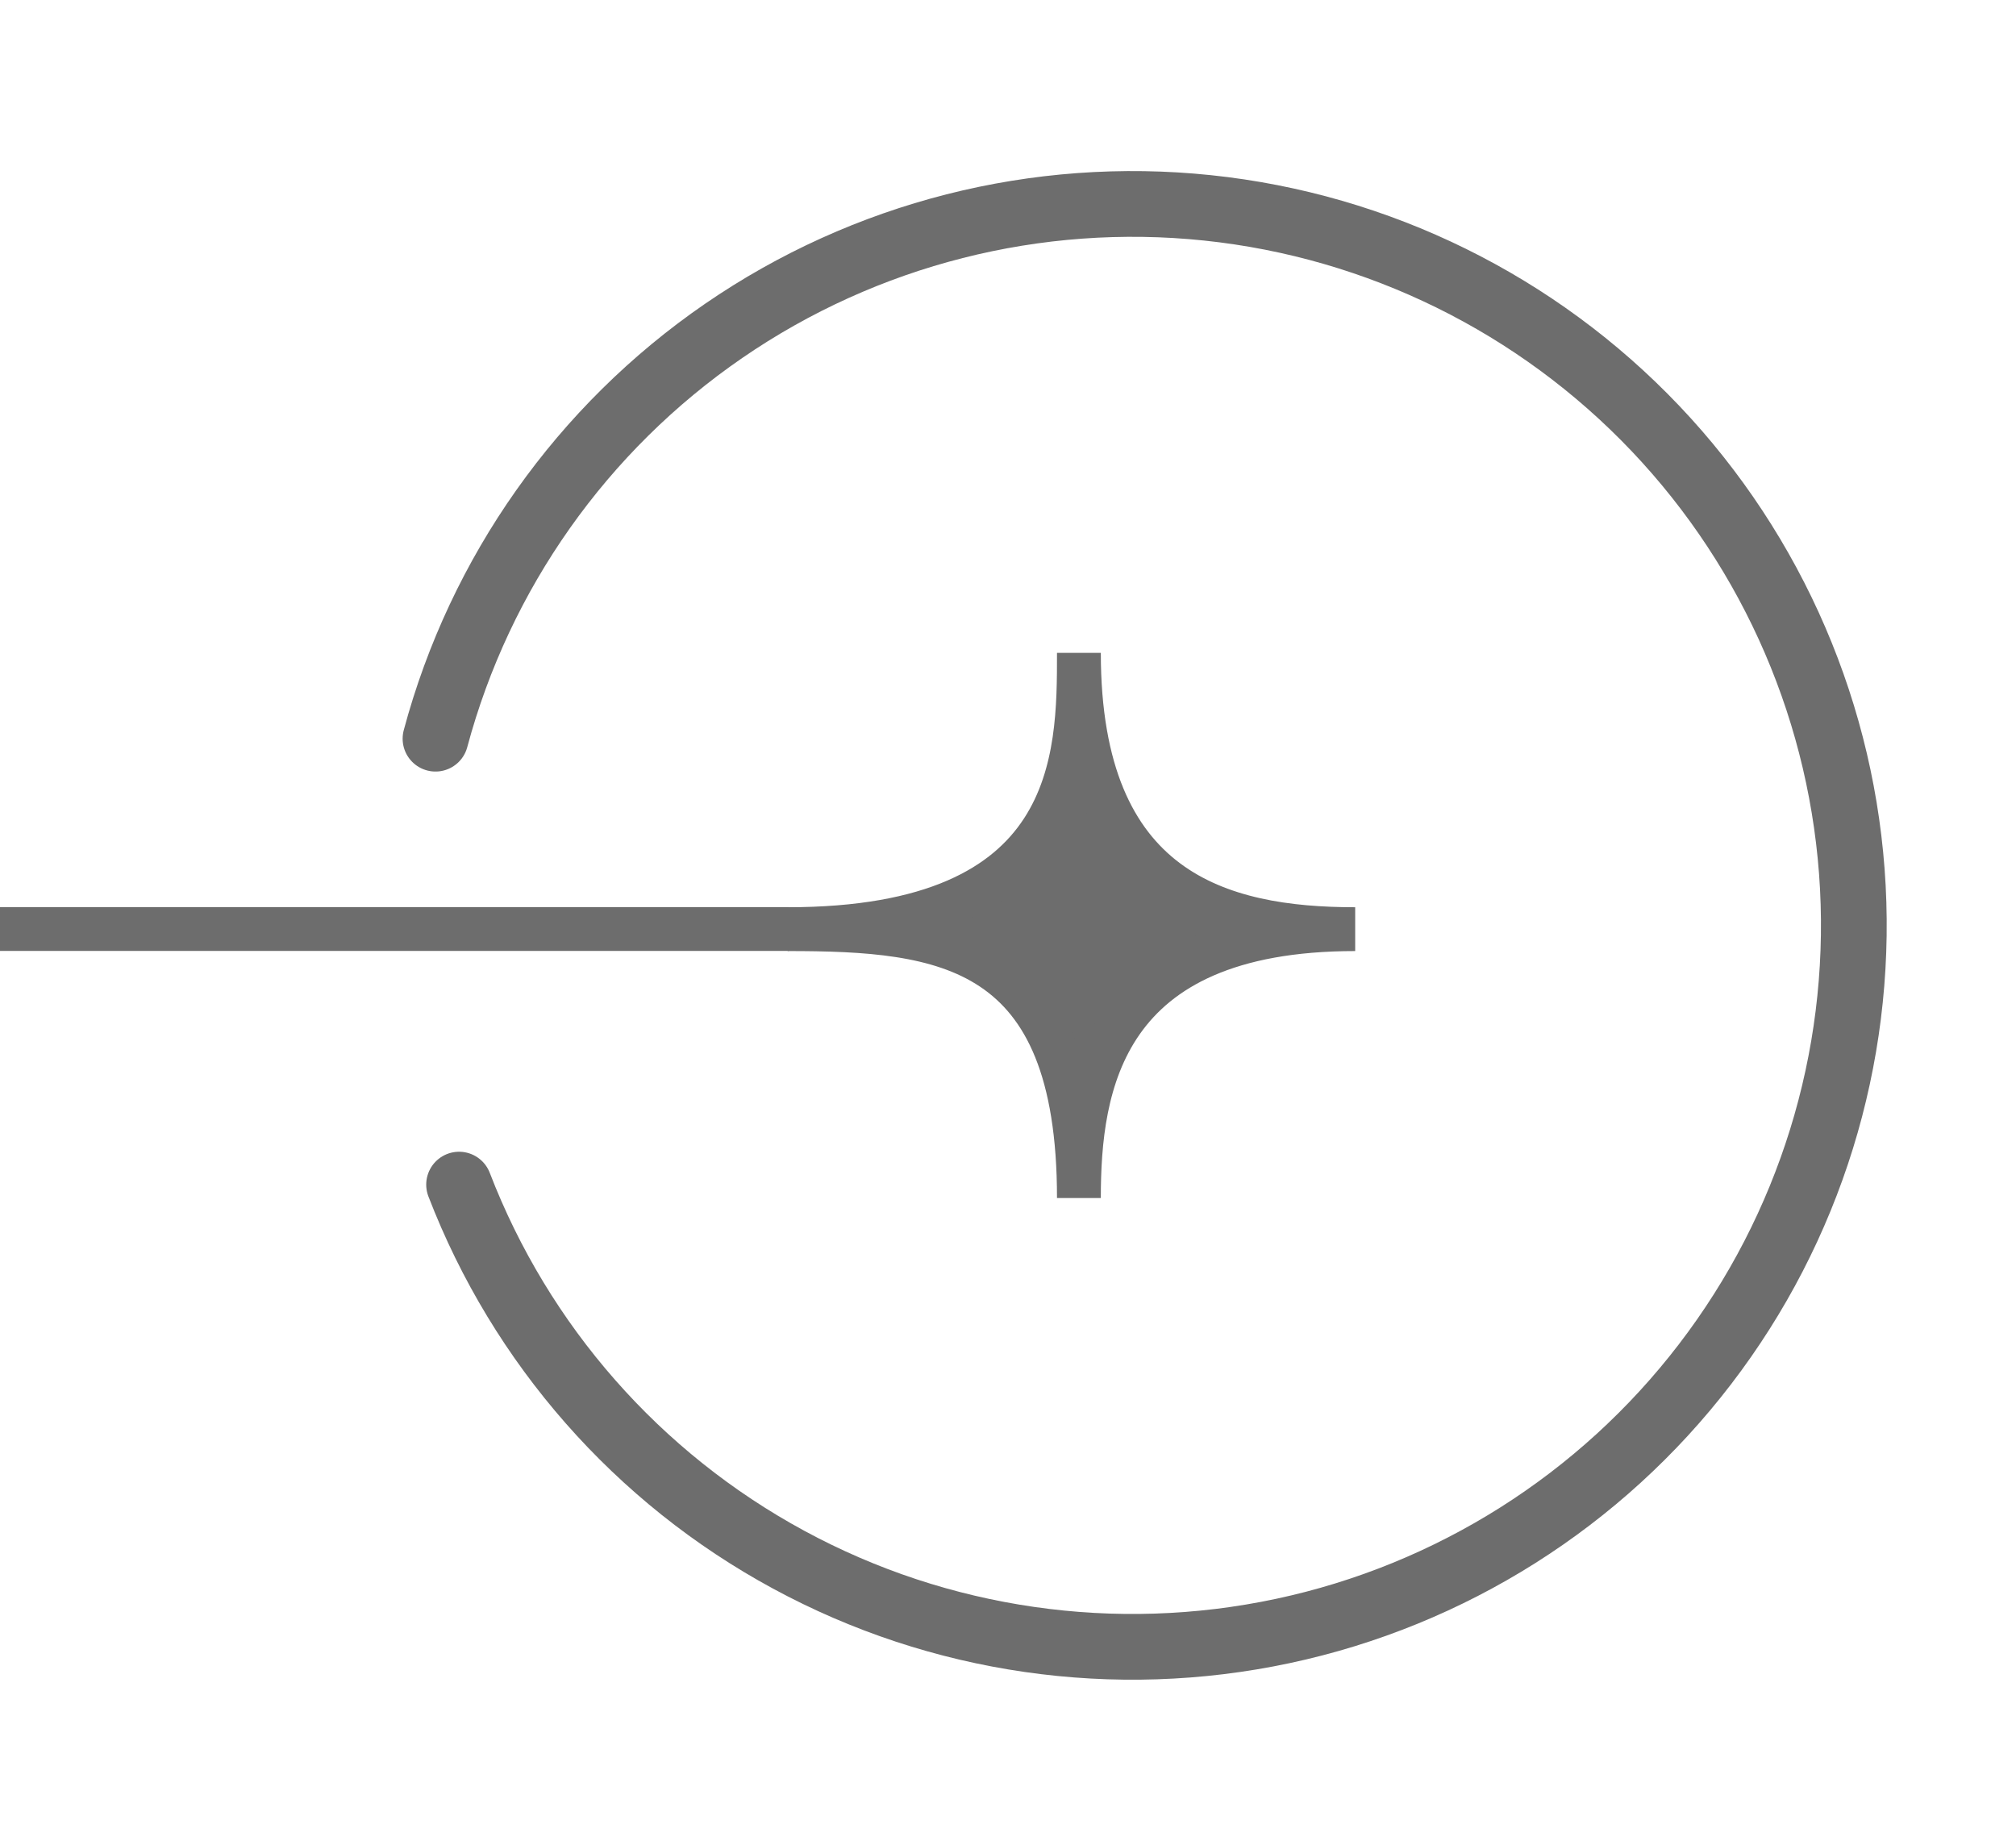
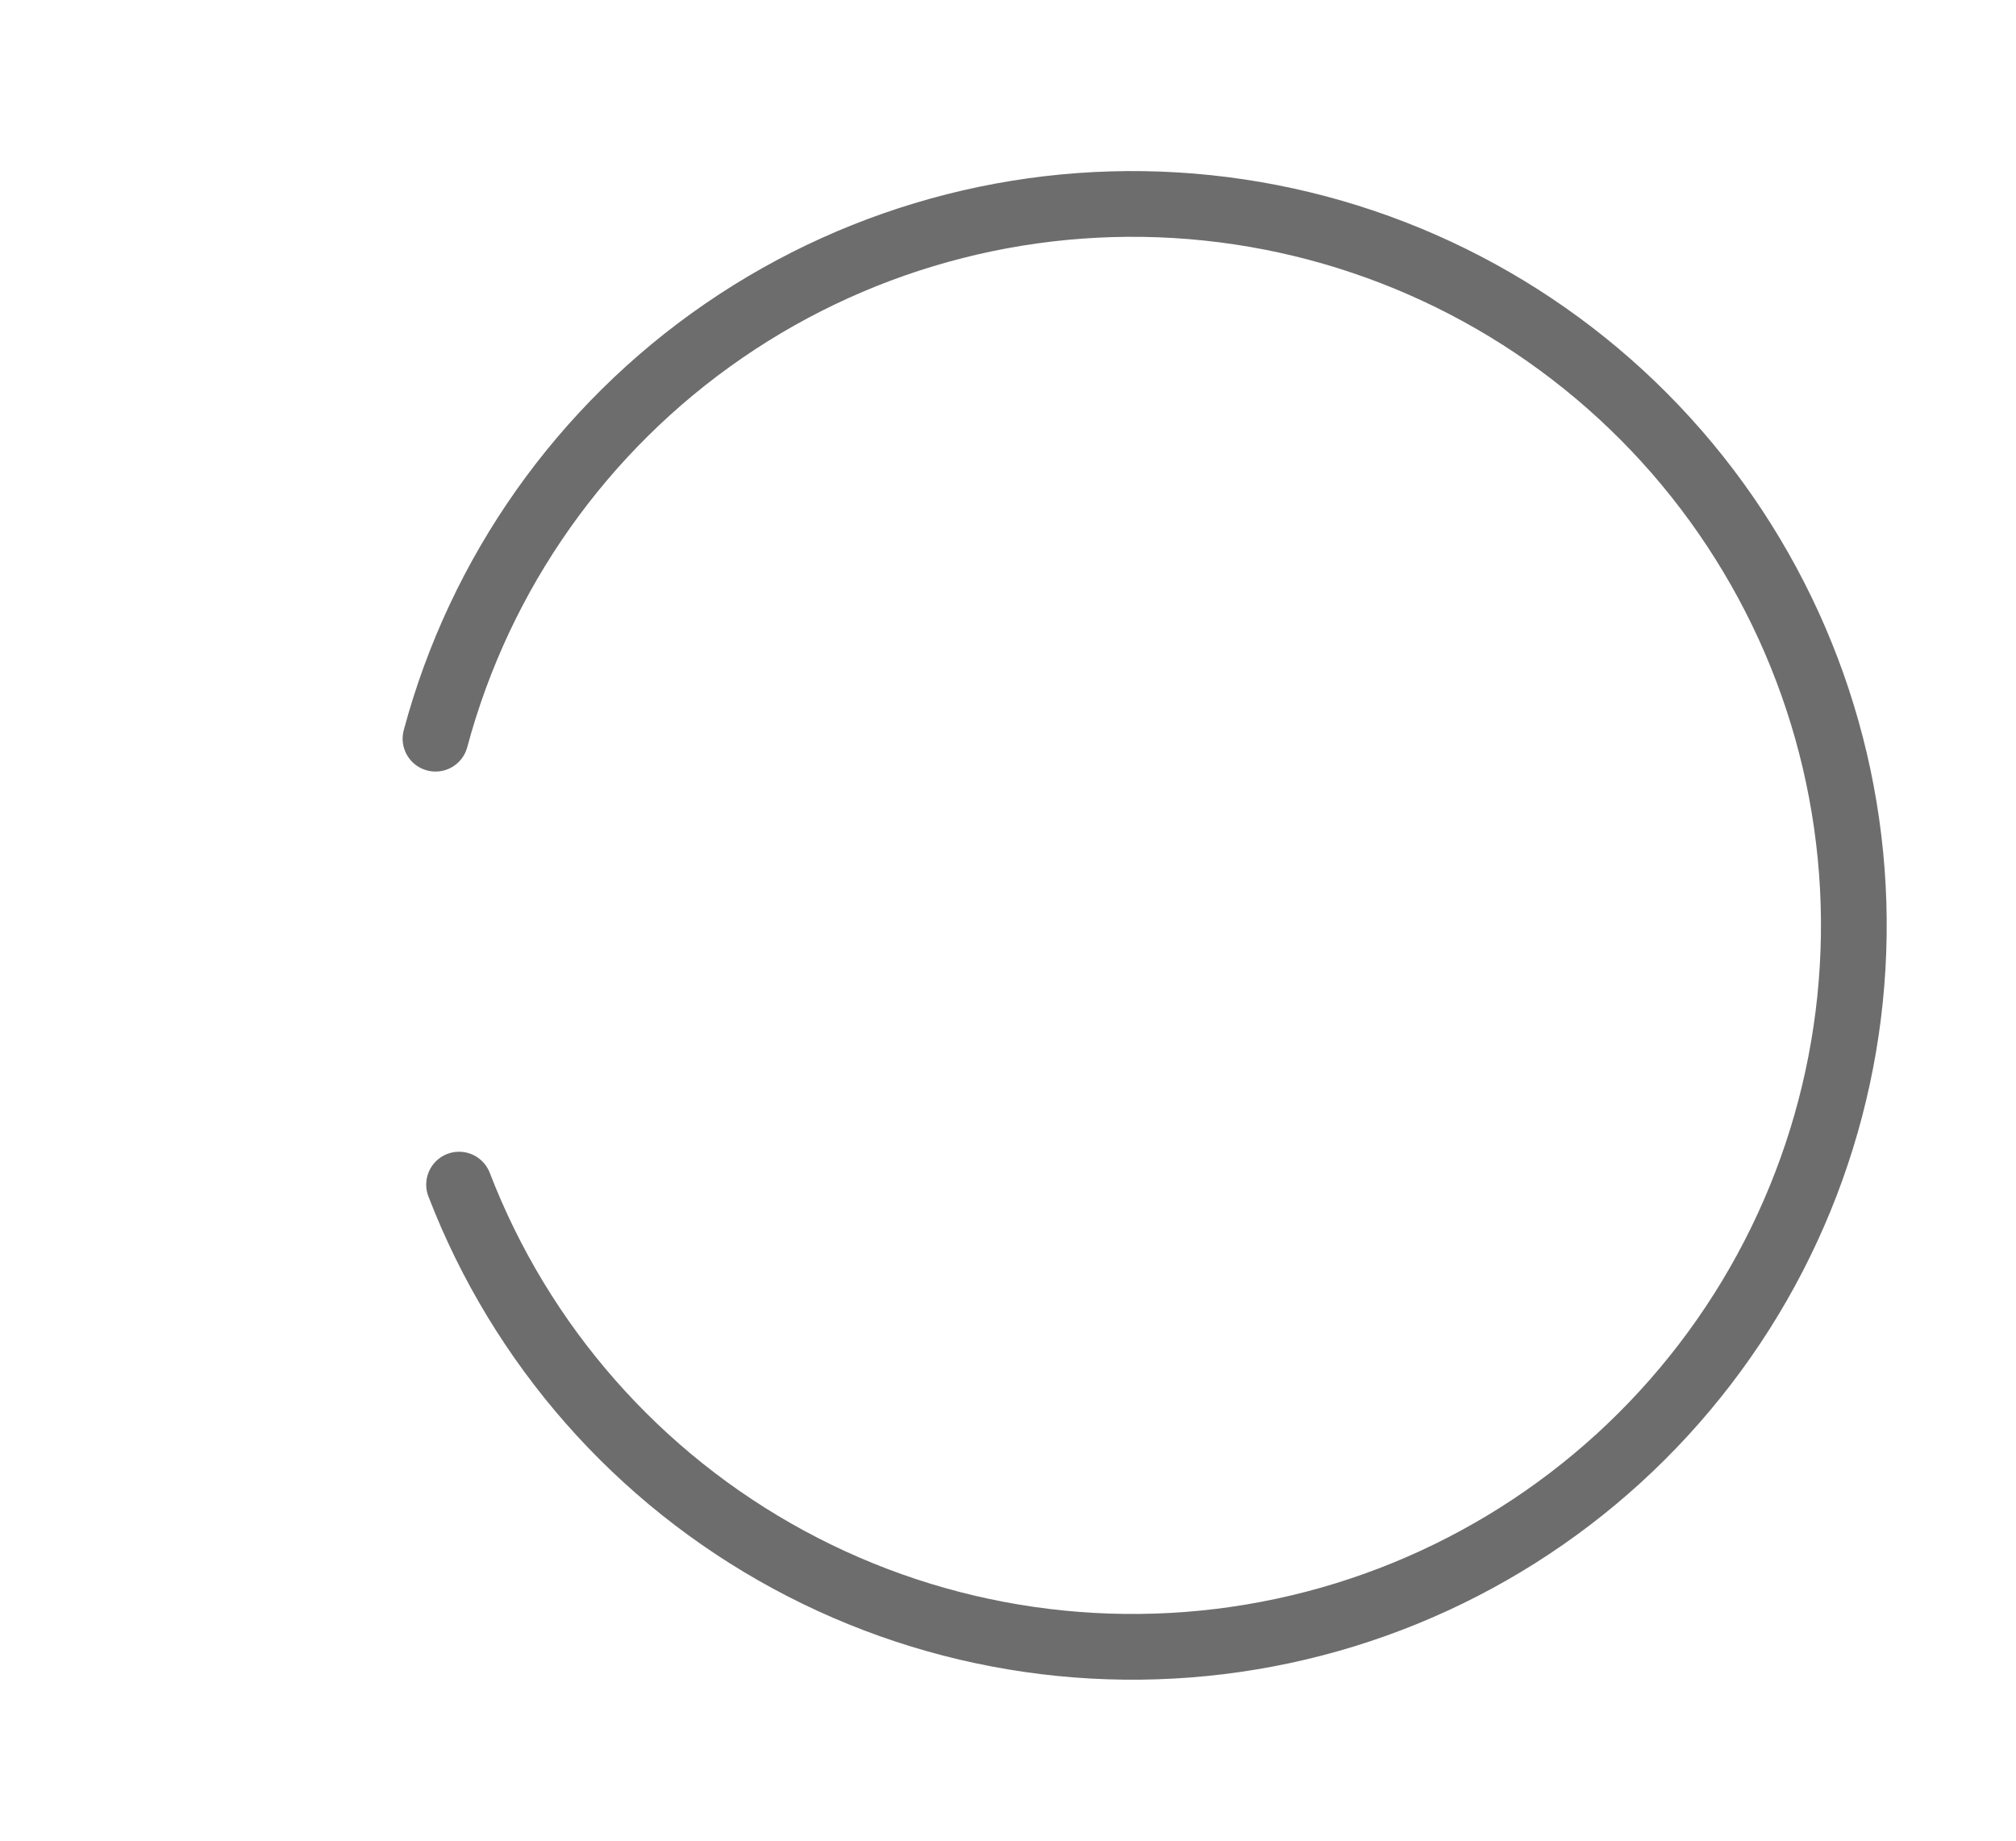
<svg xmlns="http://www.w3.org/2000/svg" version="1.1" id="图层_1" x="0px" y="0px" width="46px" height="42px" viewBox="0 0 46 42" enable-background="new 0 0 46 42" xml:space="preserve">
-   <path fill="#6D6D6D" stroke="#6D6D6D" d="M30.922,21.201c-5.793,0-6.304,3.578-6.304,6.135c0-5.794-3.067-6.135-6.646-6.135  c6.646,0,6.646-3.919,6.646-6.304C24.618,20.35,27.855,21.201,30.922,21.201z" />
-   <rect y="20.698" fill="#6D6D6D" width="18" height="1" />
  <path fill="none" stroke="#6D6D6D" stroke-width="1.5" stroke-linecap="round" d="M9.937,16.855  c1.014-3.785,3.346-7.085,6.575-9.305c3.229-2.22,7.145-3.215,11.042-2.807c3.897,0.408,7.521,2.194,10.221,5.036  c2.698,2.842,4.295,6.553,4.502,10.466c0.207,3.914-0.988,7.772-3.373,10.883c-2.383,3.111-5.799,5.27-9.631,6.087  c-3.833,0.817-7.832,0.241-11.277-1.626c-3.446-1.866-6.112-4.901-7.521-8.559" />
</svg>